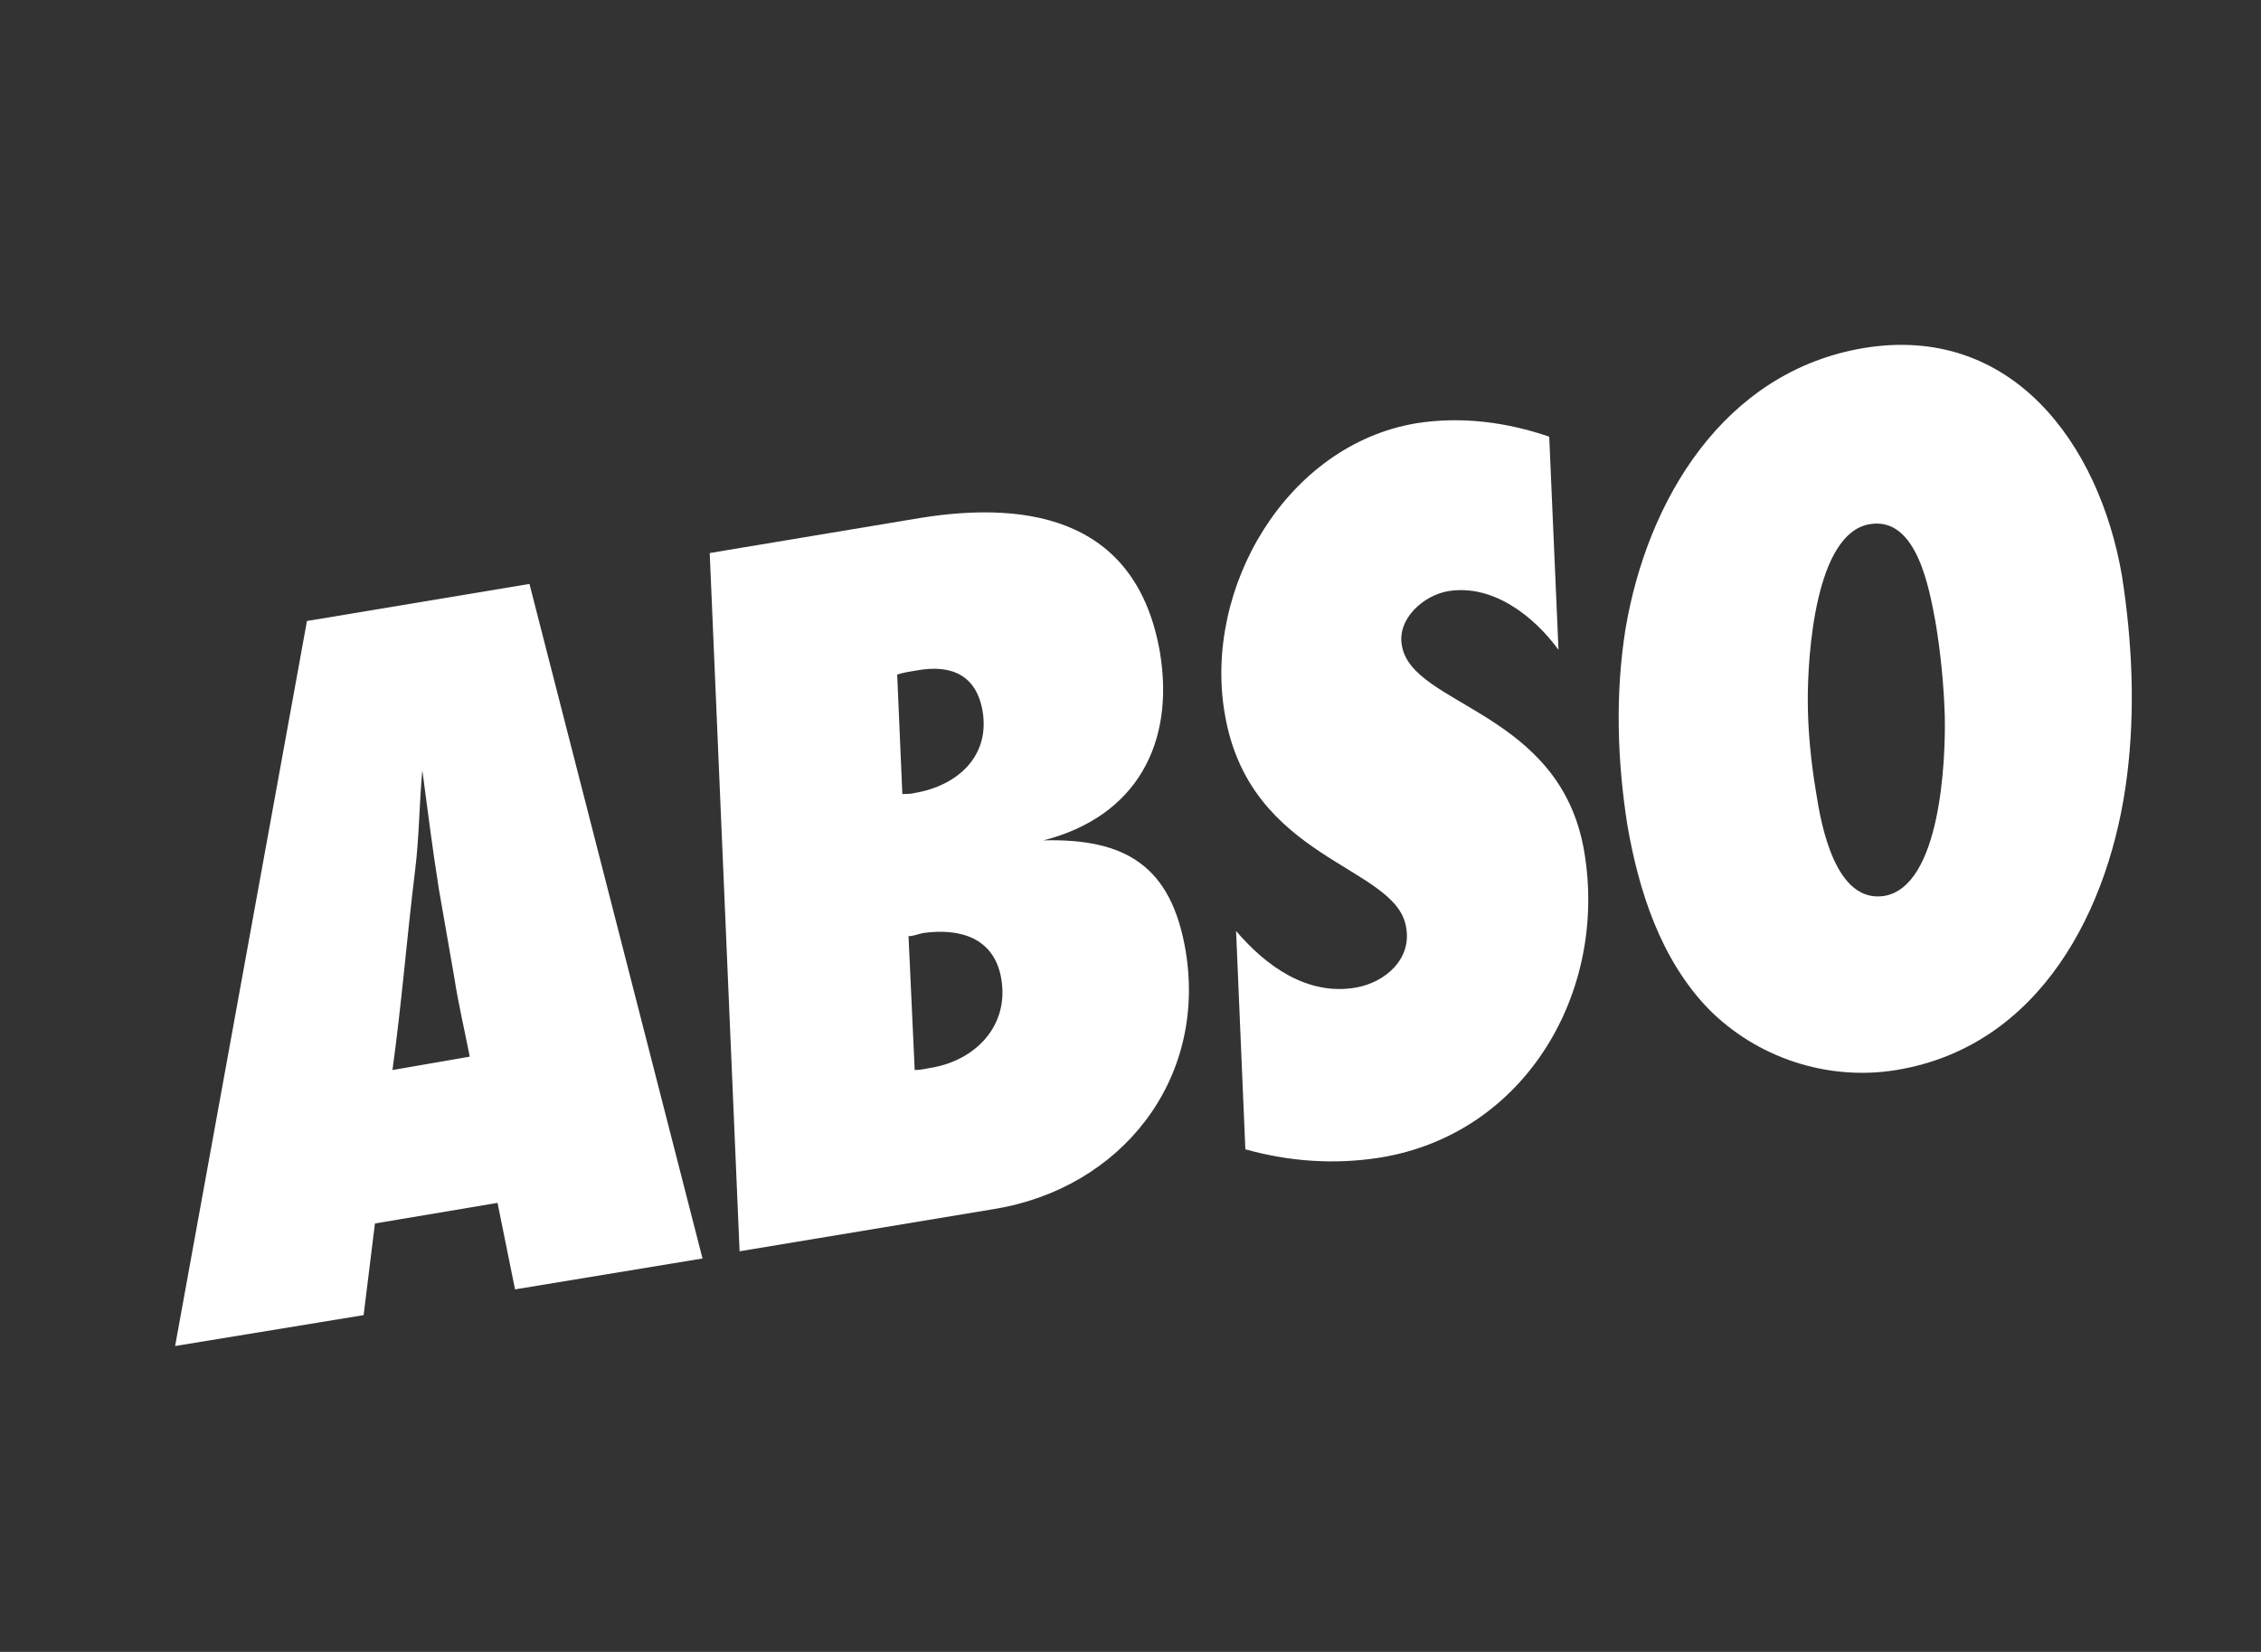
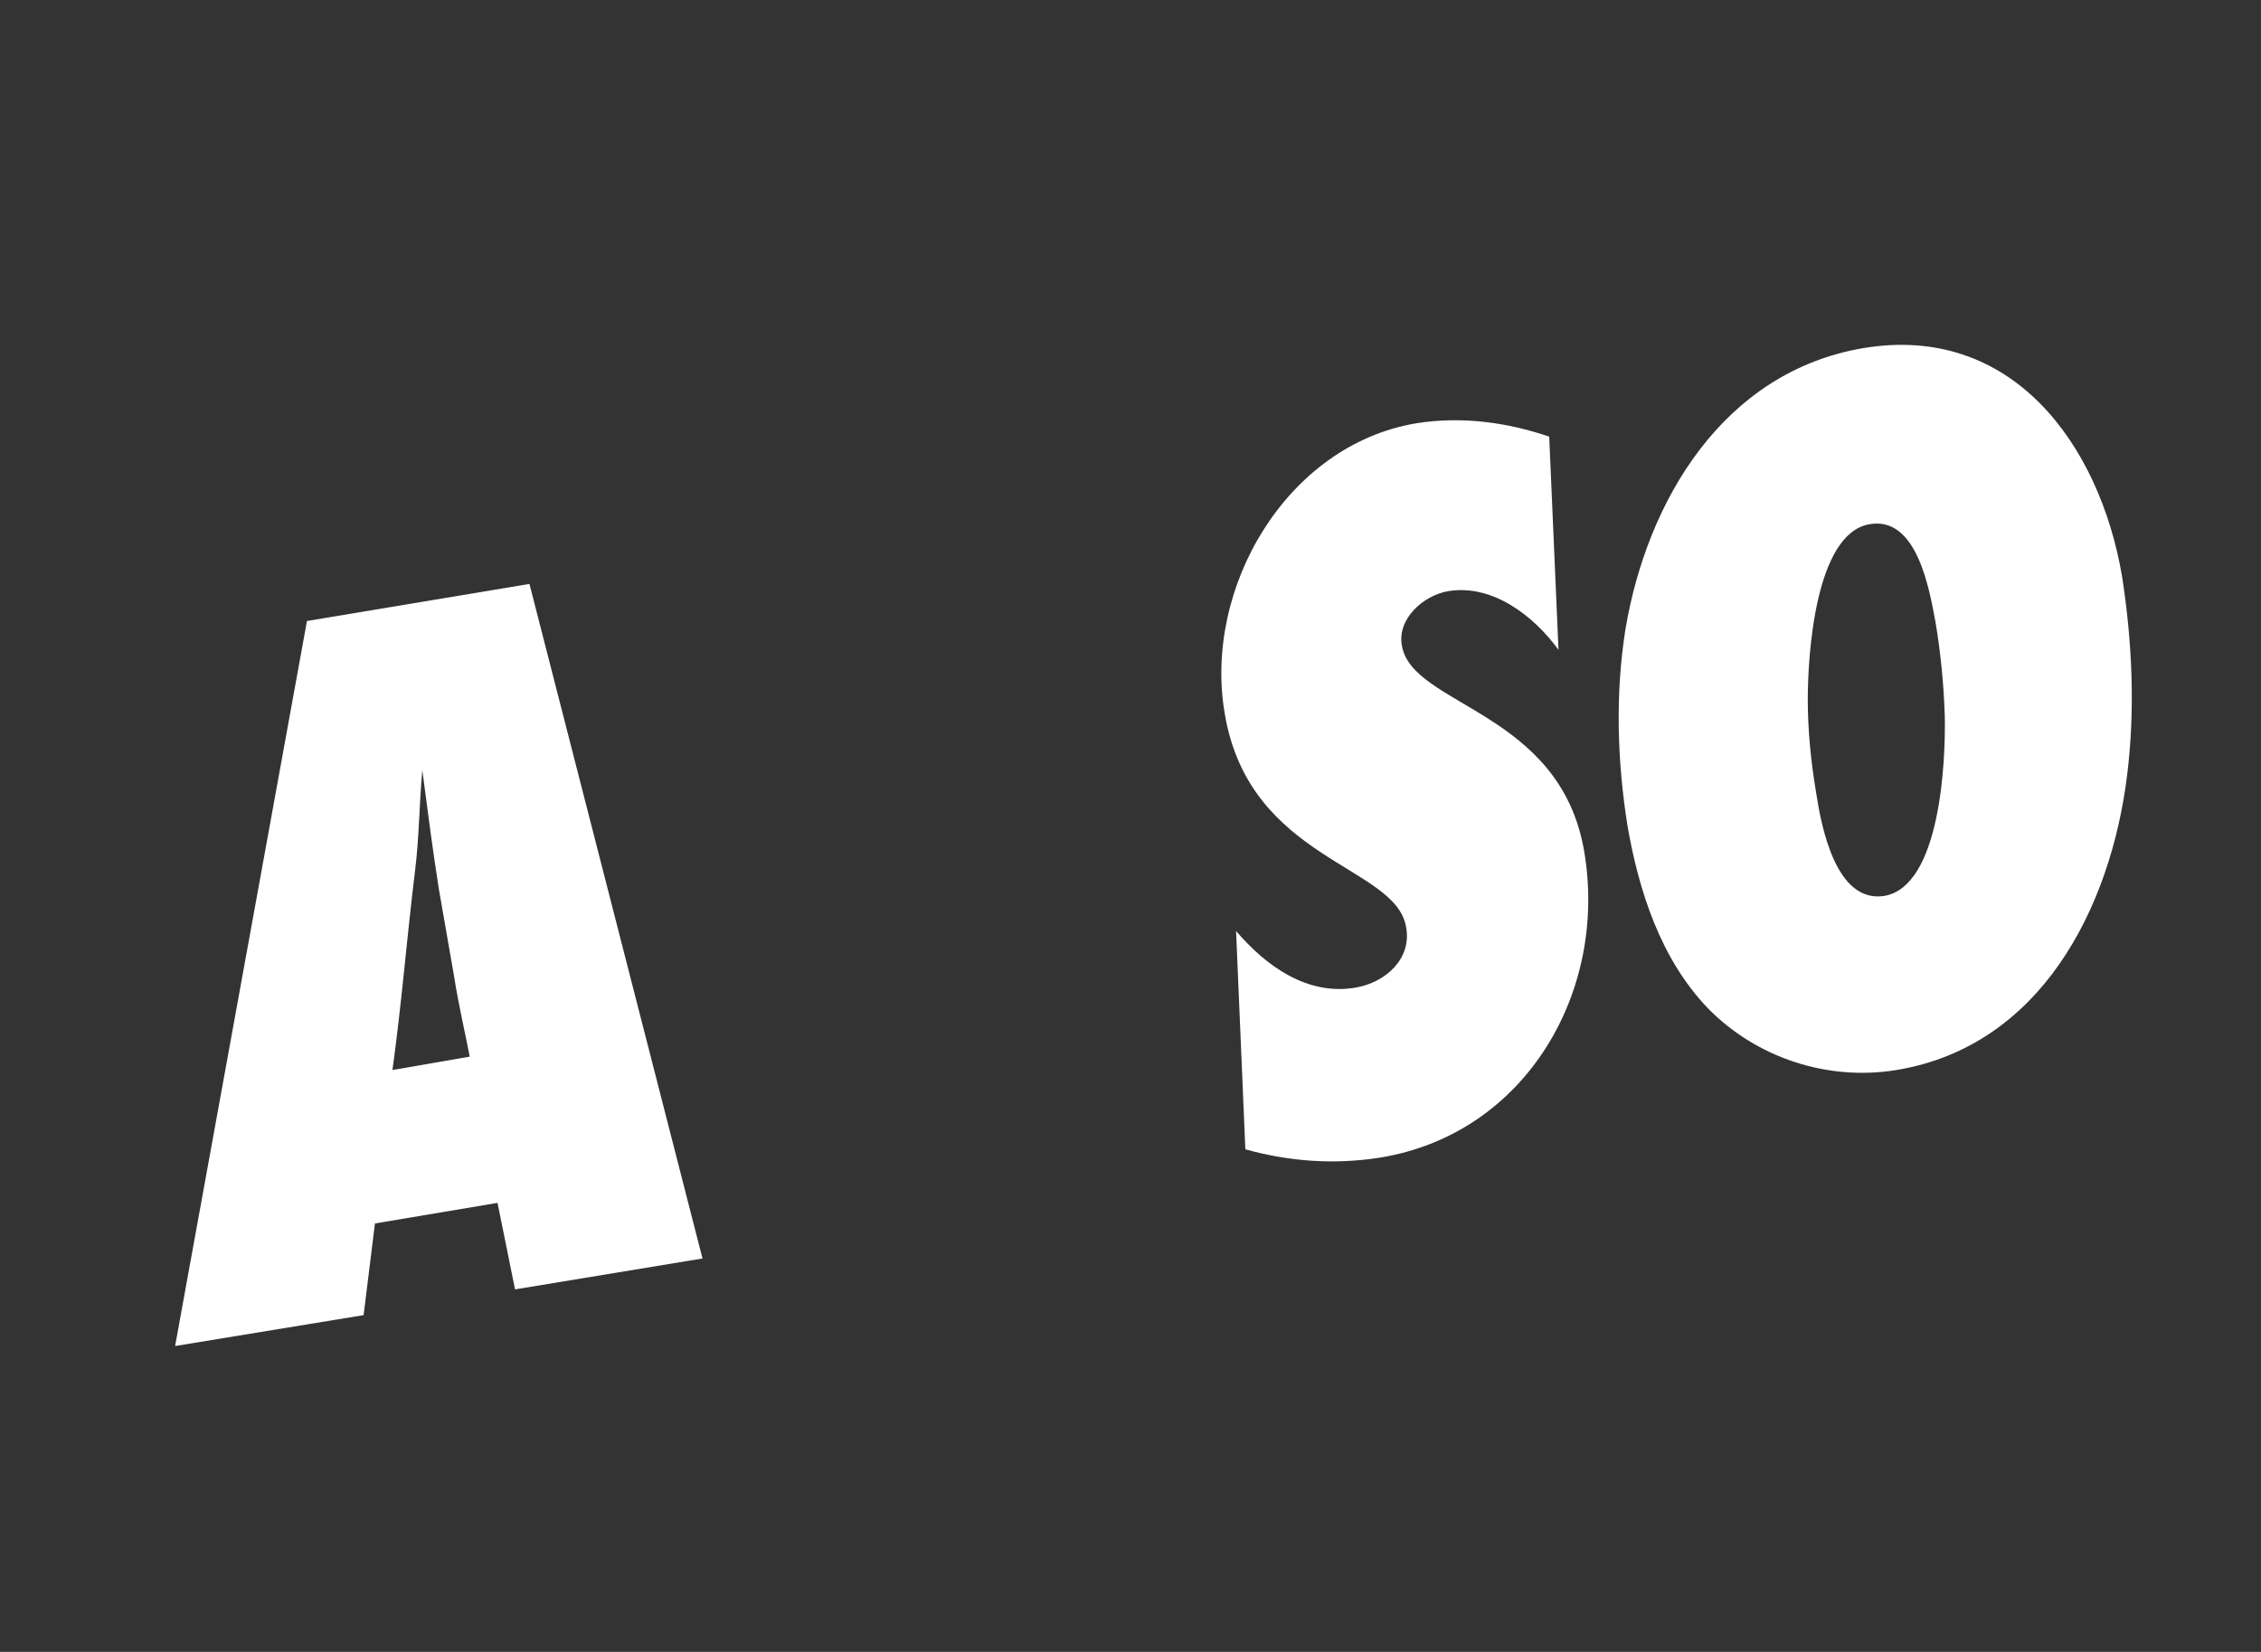
<svg xmlns="http://www.w3.org/2000/svg" version="1.1" id="Layer_1" x="0px" y="0px" viewBox="0 0 219.5 160.4" style="enable-background:new 0 0 219.5 160.4;" xml:space="preserve">
  <rect x="0" y="0" width="219.5" height="160.4" fill="#333333" stroke="none" />
  <style type="text/css">
	.st0{enable-background:new    ;}
	.st1{fill:#FFFFFF;}
</style>
  <g class="st0">
    <path class="st1" d="M50,125.2l-1.7-8.4l-11.9,2l-1.1,8.9L17,130.7l12.8-70.4l21.6-3.6l16.8,65.5L50,125.2z M42.6,86.3   c-0.6-3.8-1.1-7.7-1.6-11.5c-0.3,3.2-0.3,6.5-0.7,9.7c-0.8,6.5-1.3,12.9-2.2,19.4l7.5-1.3c-0.5-2.6-1.1-5.1-1.5-7.7L42.6,86.3z" />
-     <path class="st1" d="M89.3,50.3c11.1-1.8,21.1,0.4,23.3,13c1.5,8.9-2.3,16-11.3,18.3c8-0.2,12.4,2.5,13.8,10.7   c2.1,12.6-6.3,23.1-18.6,25.1l-24.7,4.1l-2.9-67.8L89.3,50.3z M87.6,77.1c0.4,0,0.8,0,1.2-0.1c4.1-0.7,7.3-3.5,6.6-7.9   c-0.6-3.6-3.1-4.6-6.4-4c-0.6,0.1-1.3,0.2-1.9,0.4L87.6,77.1z M88.8,103.9c0.5,0,1-0.1,1.5-0.2c4.4-0.7,7.7-4.1,6.9-8.7   c-0.7-4-4.1-4.9-7.6-4.4c-0.5,0.1-0.9,0.3-1.4,0.3L88.8,103.9z" />
    <path class="st1" d="M151.3,63.1c-2.4-3.3-6.4-6.4-10.7-5.7c-2.4,0.4-5,2.7-4.5,5.3c1,5.9,15.4,6.3,17.7,20   c2.3,13.6-5.7,27.4-19.8,29.7c-4.4,0.7-8.8,0.4-13.1-0.8l-0.9-21.2c2.9,3.4,6.9,6.3,11.6,5.5c2.9-0.5,5.5-2.8,4.9-5.9   c-1-6-15.2-6.4-17.6-20.7c-2.1-12.2,6-26.1,18.6-28.2c4.4-0.7,8.8-0.1,12.9,1.3L151.3,63.1z" />
    <path class="st1" d="M206.5,75.3c-1.6,12.9-8.4,26.3-22.4,28.6c-6.7,1.1-13.6-1.2-18.3-6c-4.6-4.8-6.7-11.4-7.8-17.7   c-1-6.3-1.2-12.8-0.2-19.1c2.1-12.5,9.5-25,23.1-27.3c14.4-2.4,22.9,9.3,25.1,22.1C207,62.3,207.3,68.9,206.5,75.3z M181.5,50.9   c-5.3,0.9-6,12.8-6,17c0,3,0.3,6,0.8,9c0.5,3.3,1.9,10.8,6.6,10.1c5.5-0.9,6-13.2,5.9-17.5c-0.1-3.1-0.4-6.1-0.9-9.1   C187.3,57.2,186.1,50.1,181.5,50.9z" />
  </g>
</svg>